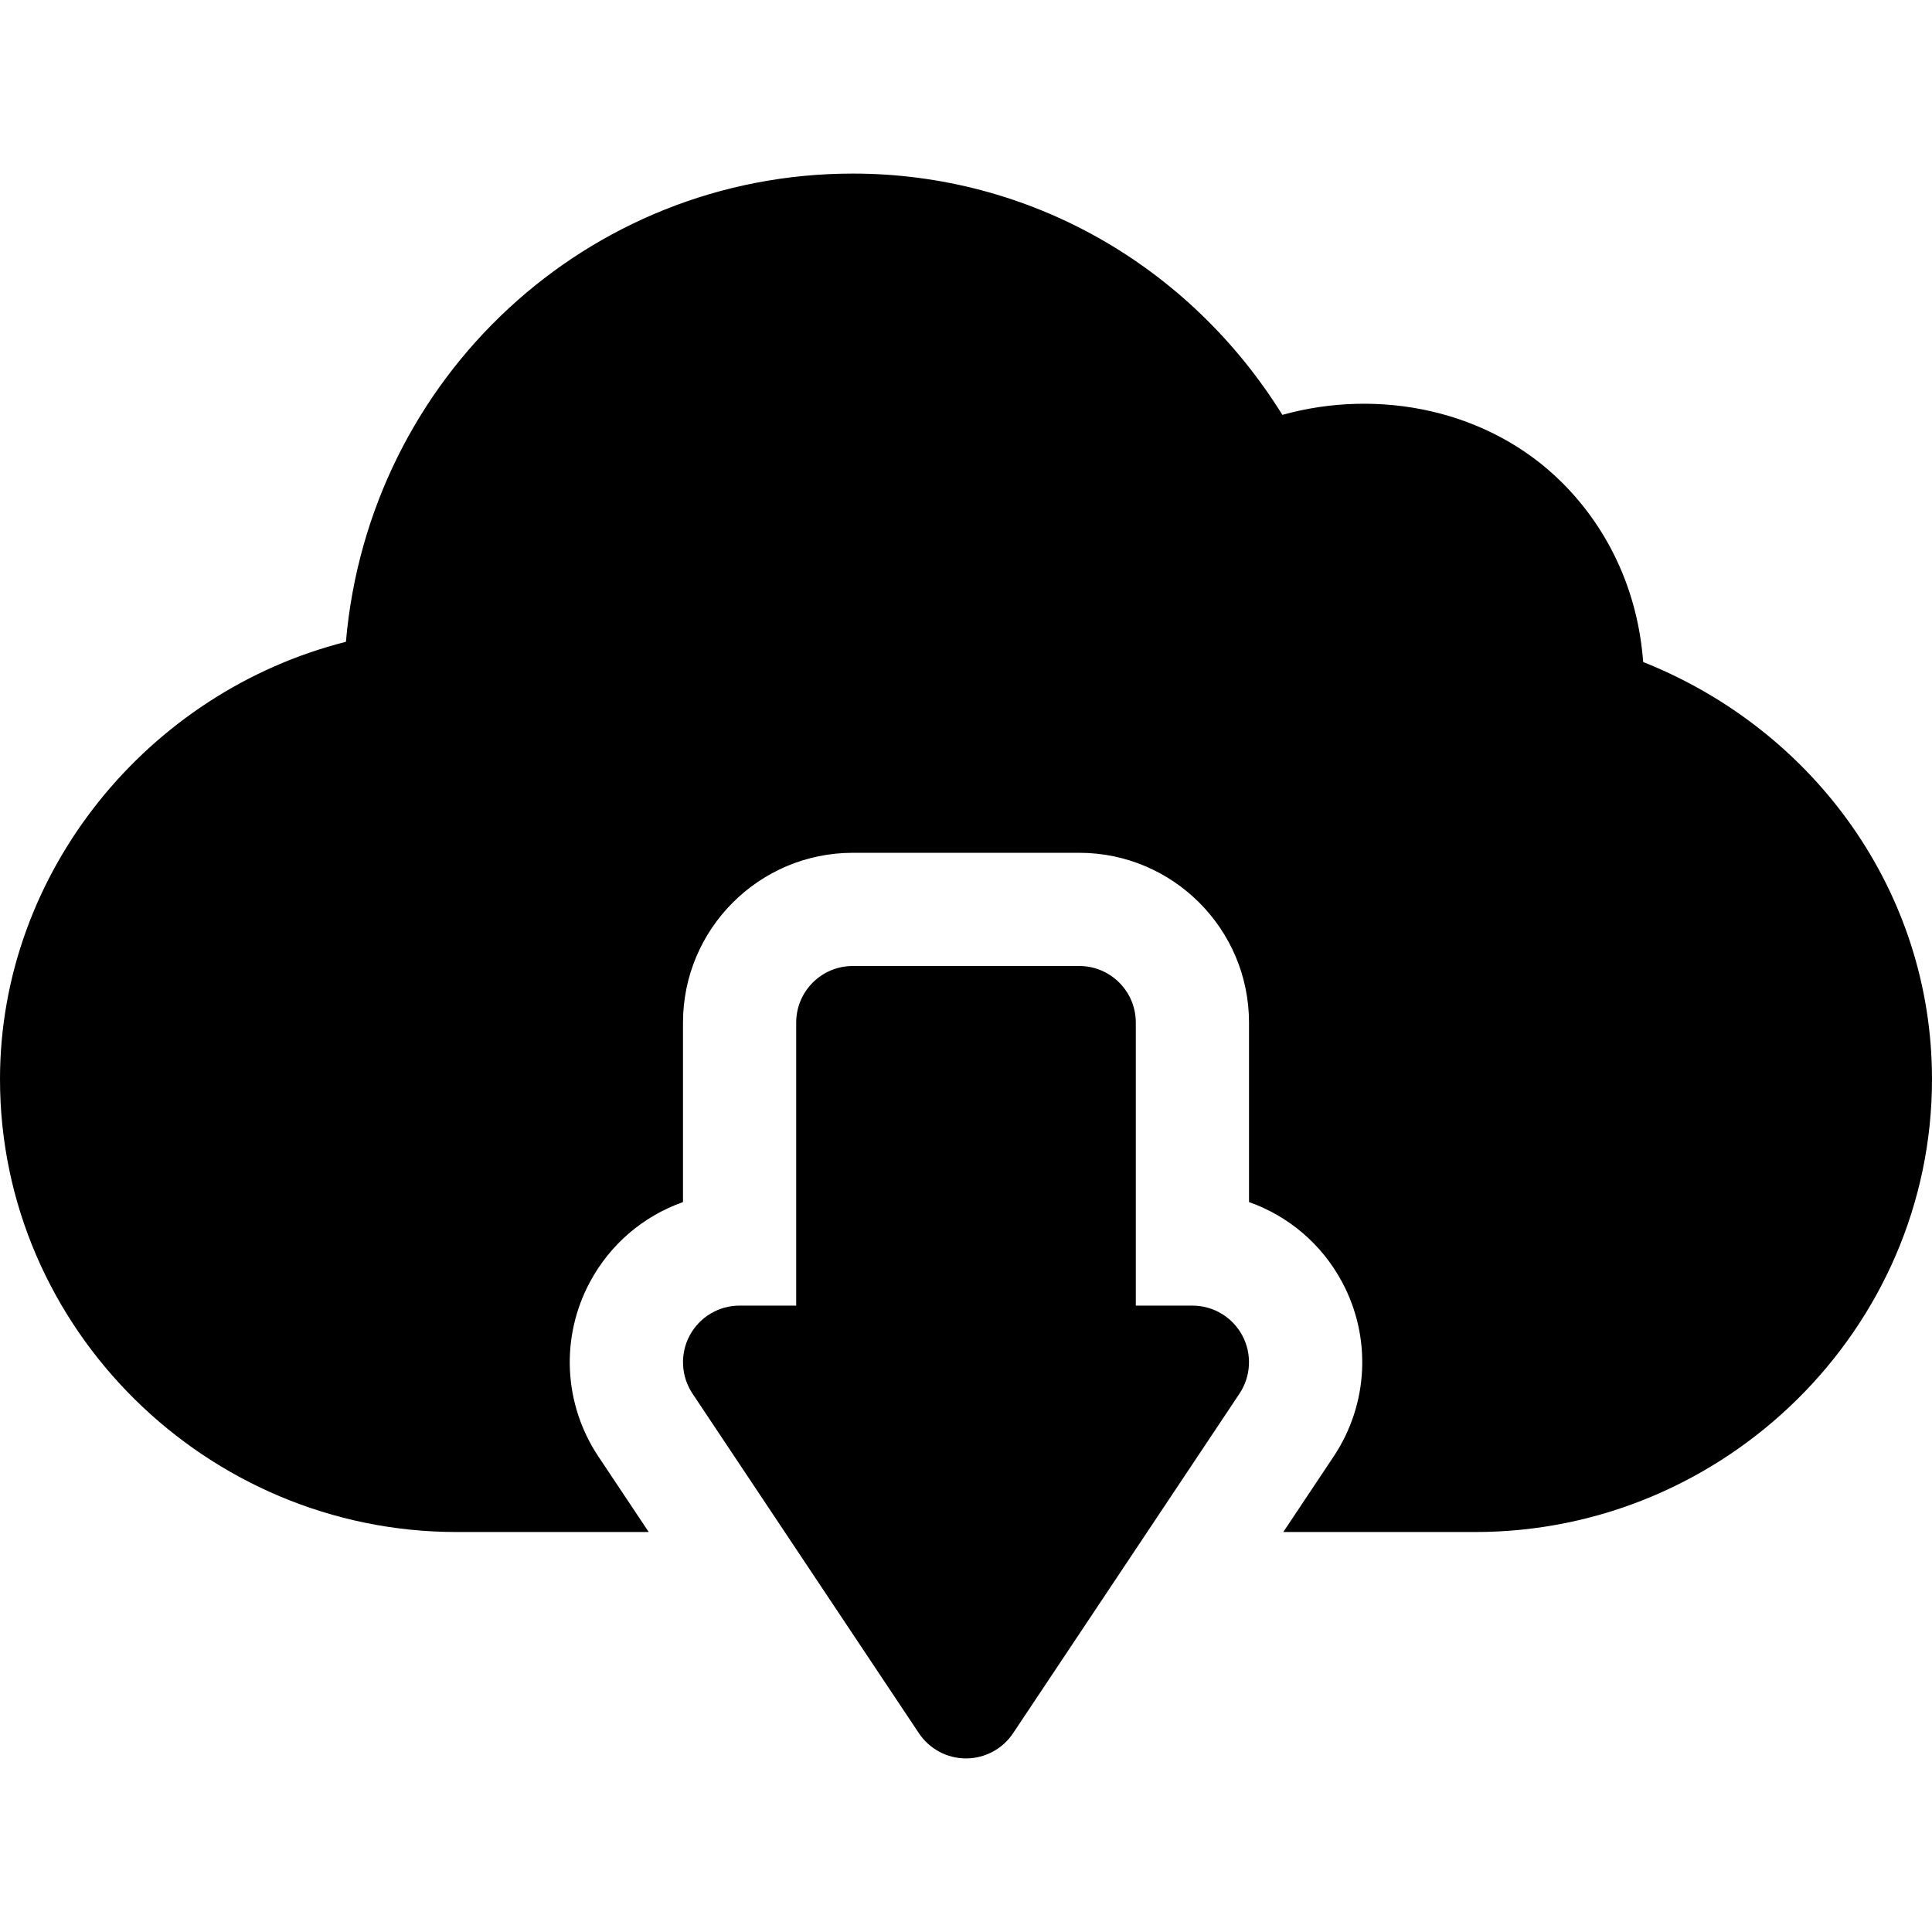
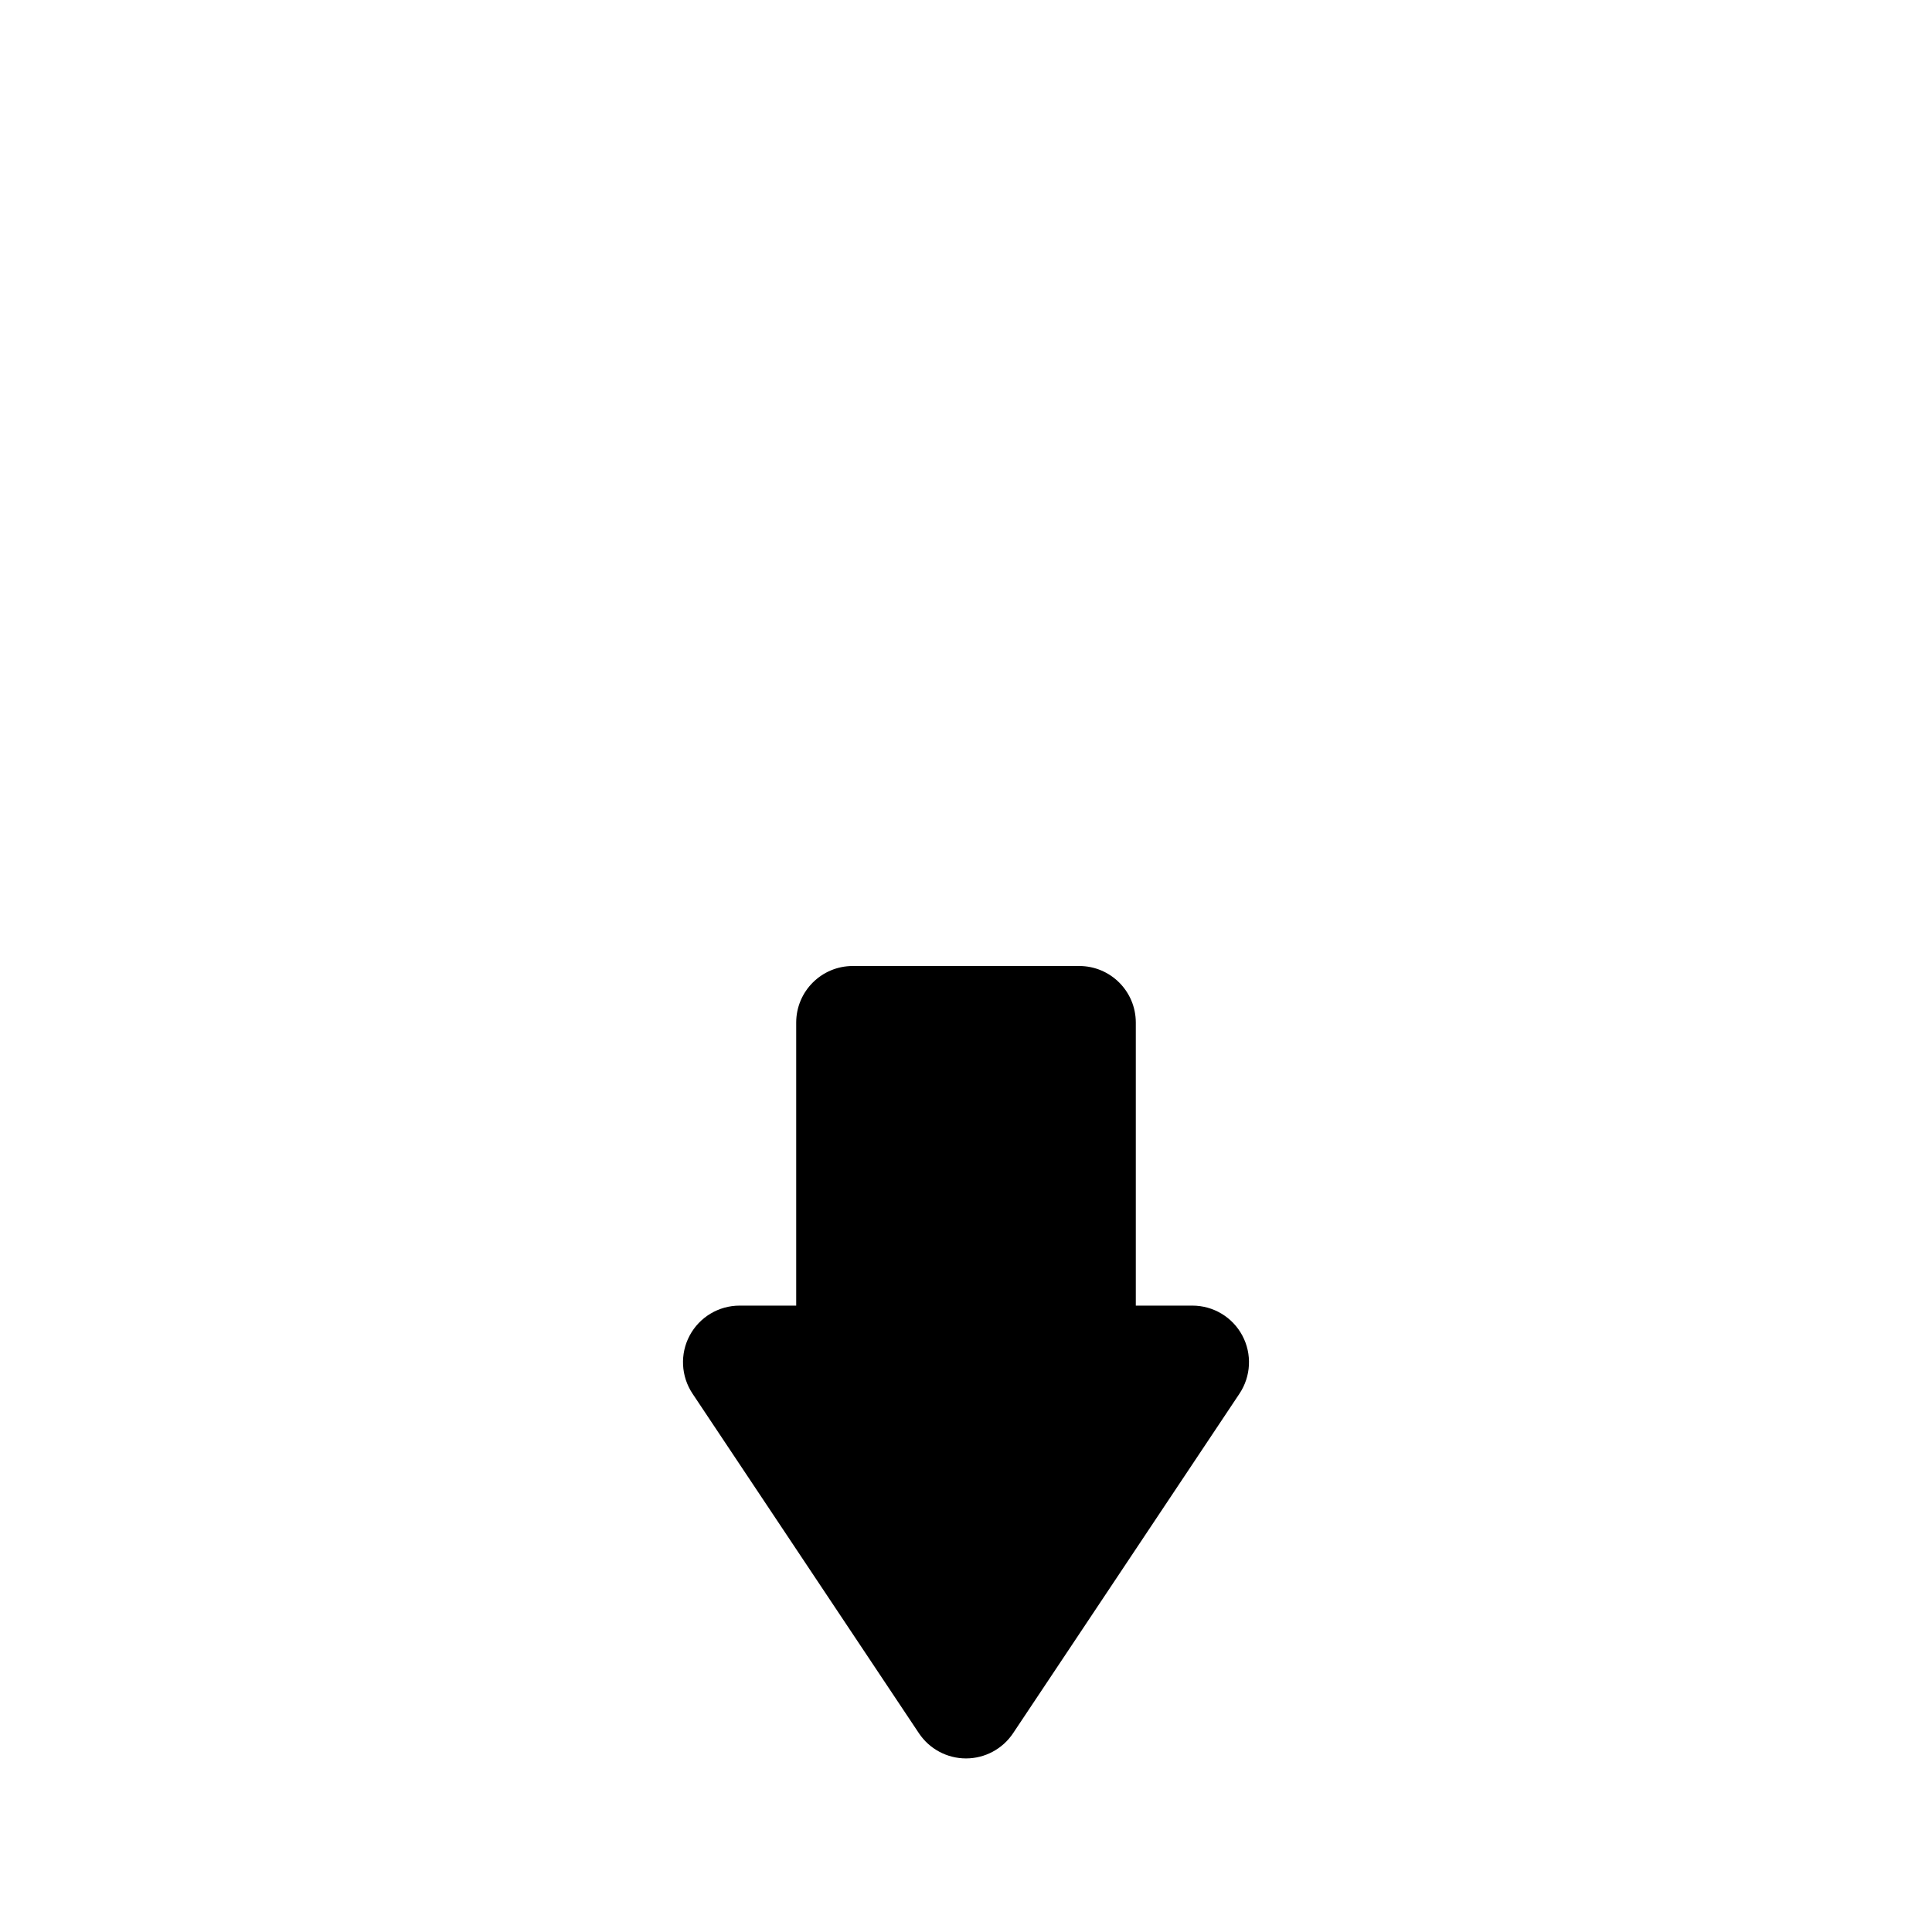
<svg xmlns="http://www.w3.org/2000/svg" version="1.1" id="Capa_1" x="0px" y="0px" viewBox="0 0 512 512" style="enable-background:new 0 0 512 512;" xml:space="preserve">
  <g>
    <g>
      <path d="M329.226,353.924C326.619,349.047,321.537,346,316,346h-15v-75c0-8.291-6.709-15-15-15h-60c-8.291,0-15,6.709-15,15v75    h-15c-5.537,0-10.62,3.047-13.228,7.925c-2.608,4.878-2.314,10.796,0.747,15.396l60,90c2.783,4.175,7.471,6.68,12.48,6.68    c5.009,0,9.697-2.505,12.48-6.68l60-90C331.541,364.72,331.833,358.802,329.226,353.924z" />
    </g>
  </g>
  <g>
    <g>
-       <path d="M435.456,175.438c-1.32-17.926-8.597-34.649-21.414-47.466c-19.391-19.391-48.571-25.179-74.198-18.025    C315.196,70.313,272.794,46,226,46c-70.342,0-128.276,54.067-134.326,124.087C39.188,183.344,0,231.141,0,286    c0,66.167,54.833,120,121,120h50.918l-13.359-20.039c-9.214-13.843-10.078-31.538-2.241-46.172    c5.391-10.093,14.253-17.549,24.683-21.226V271c0-24.814,20.186-45,45-45h60c24.814,0,45,20.186,45,45v47.563    c10.43,3.677,19.292,11.133,24.683,21.226c7.837,14.634,6.973,32.329-2.227,46.157L340.086,406H391c66.167,0,121-53.833,121-120    C512,236.495,480.947,193.555,435.456,175.438z" />
-     </g>
+       </g>
  </g>
  <g>
</g>
  <g>
</g>
  <g>
</g>
  <g>
</g>
  <g>
</g>
  <g>
</g>
  <g>
</g>
  <g>
</g>
  <g>
</g>
  <g>
</g>
  <g>
</g>
  <g>
</g>
  <g>
</g>
  <g>
</g>
  <g>
</g>
</svg>